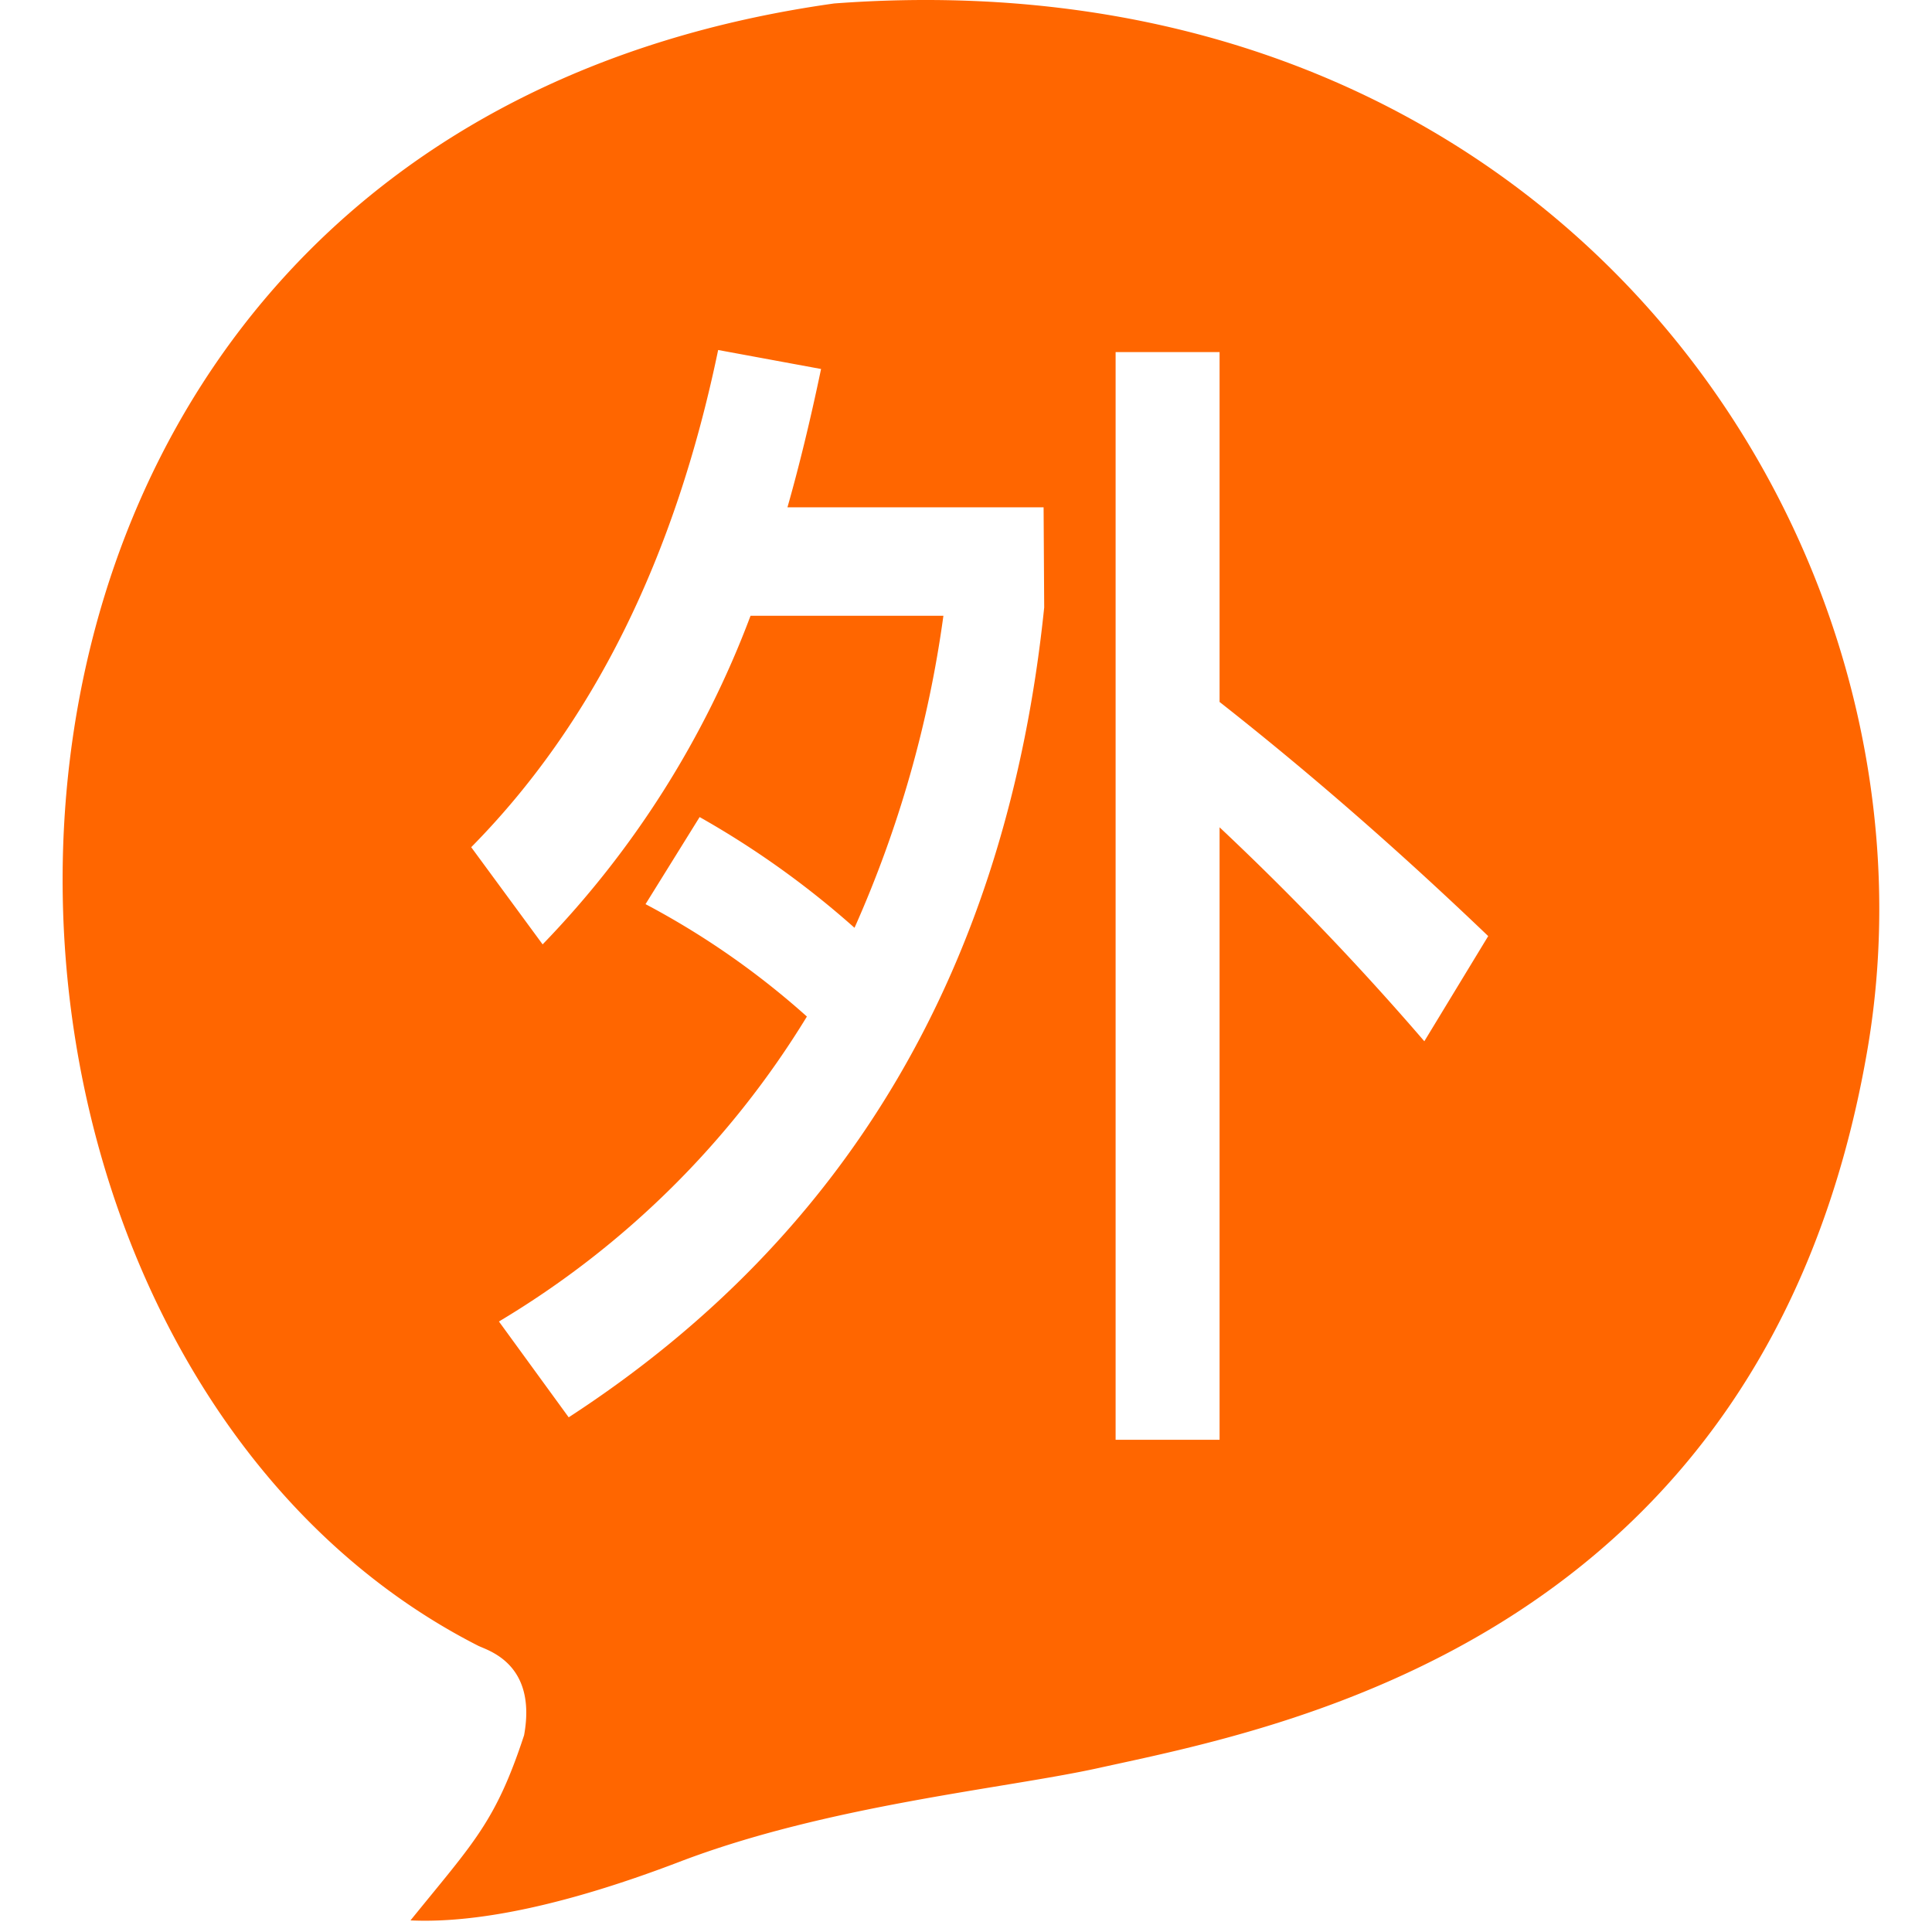
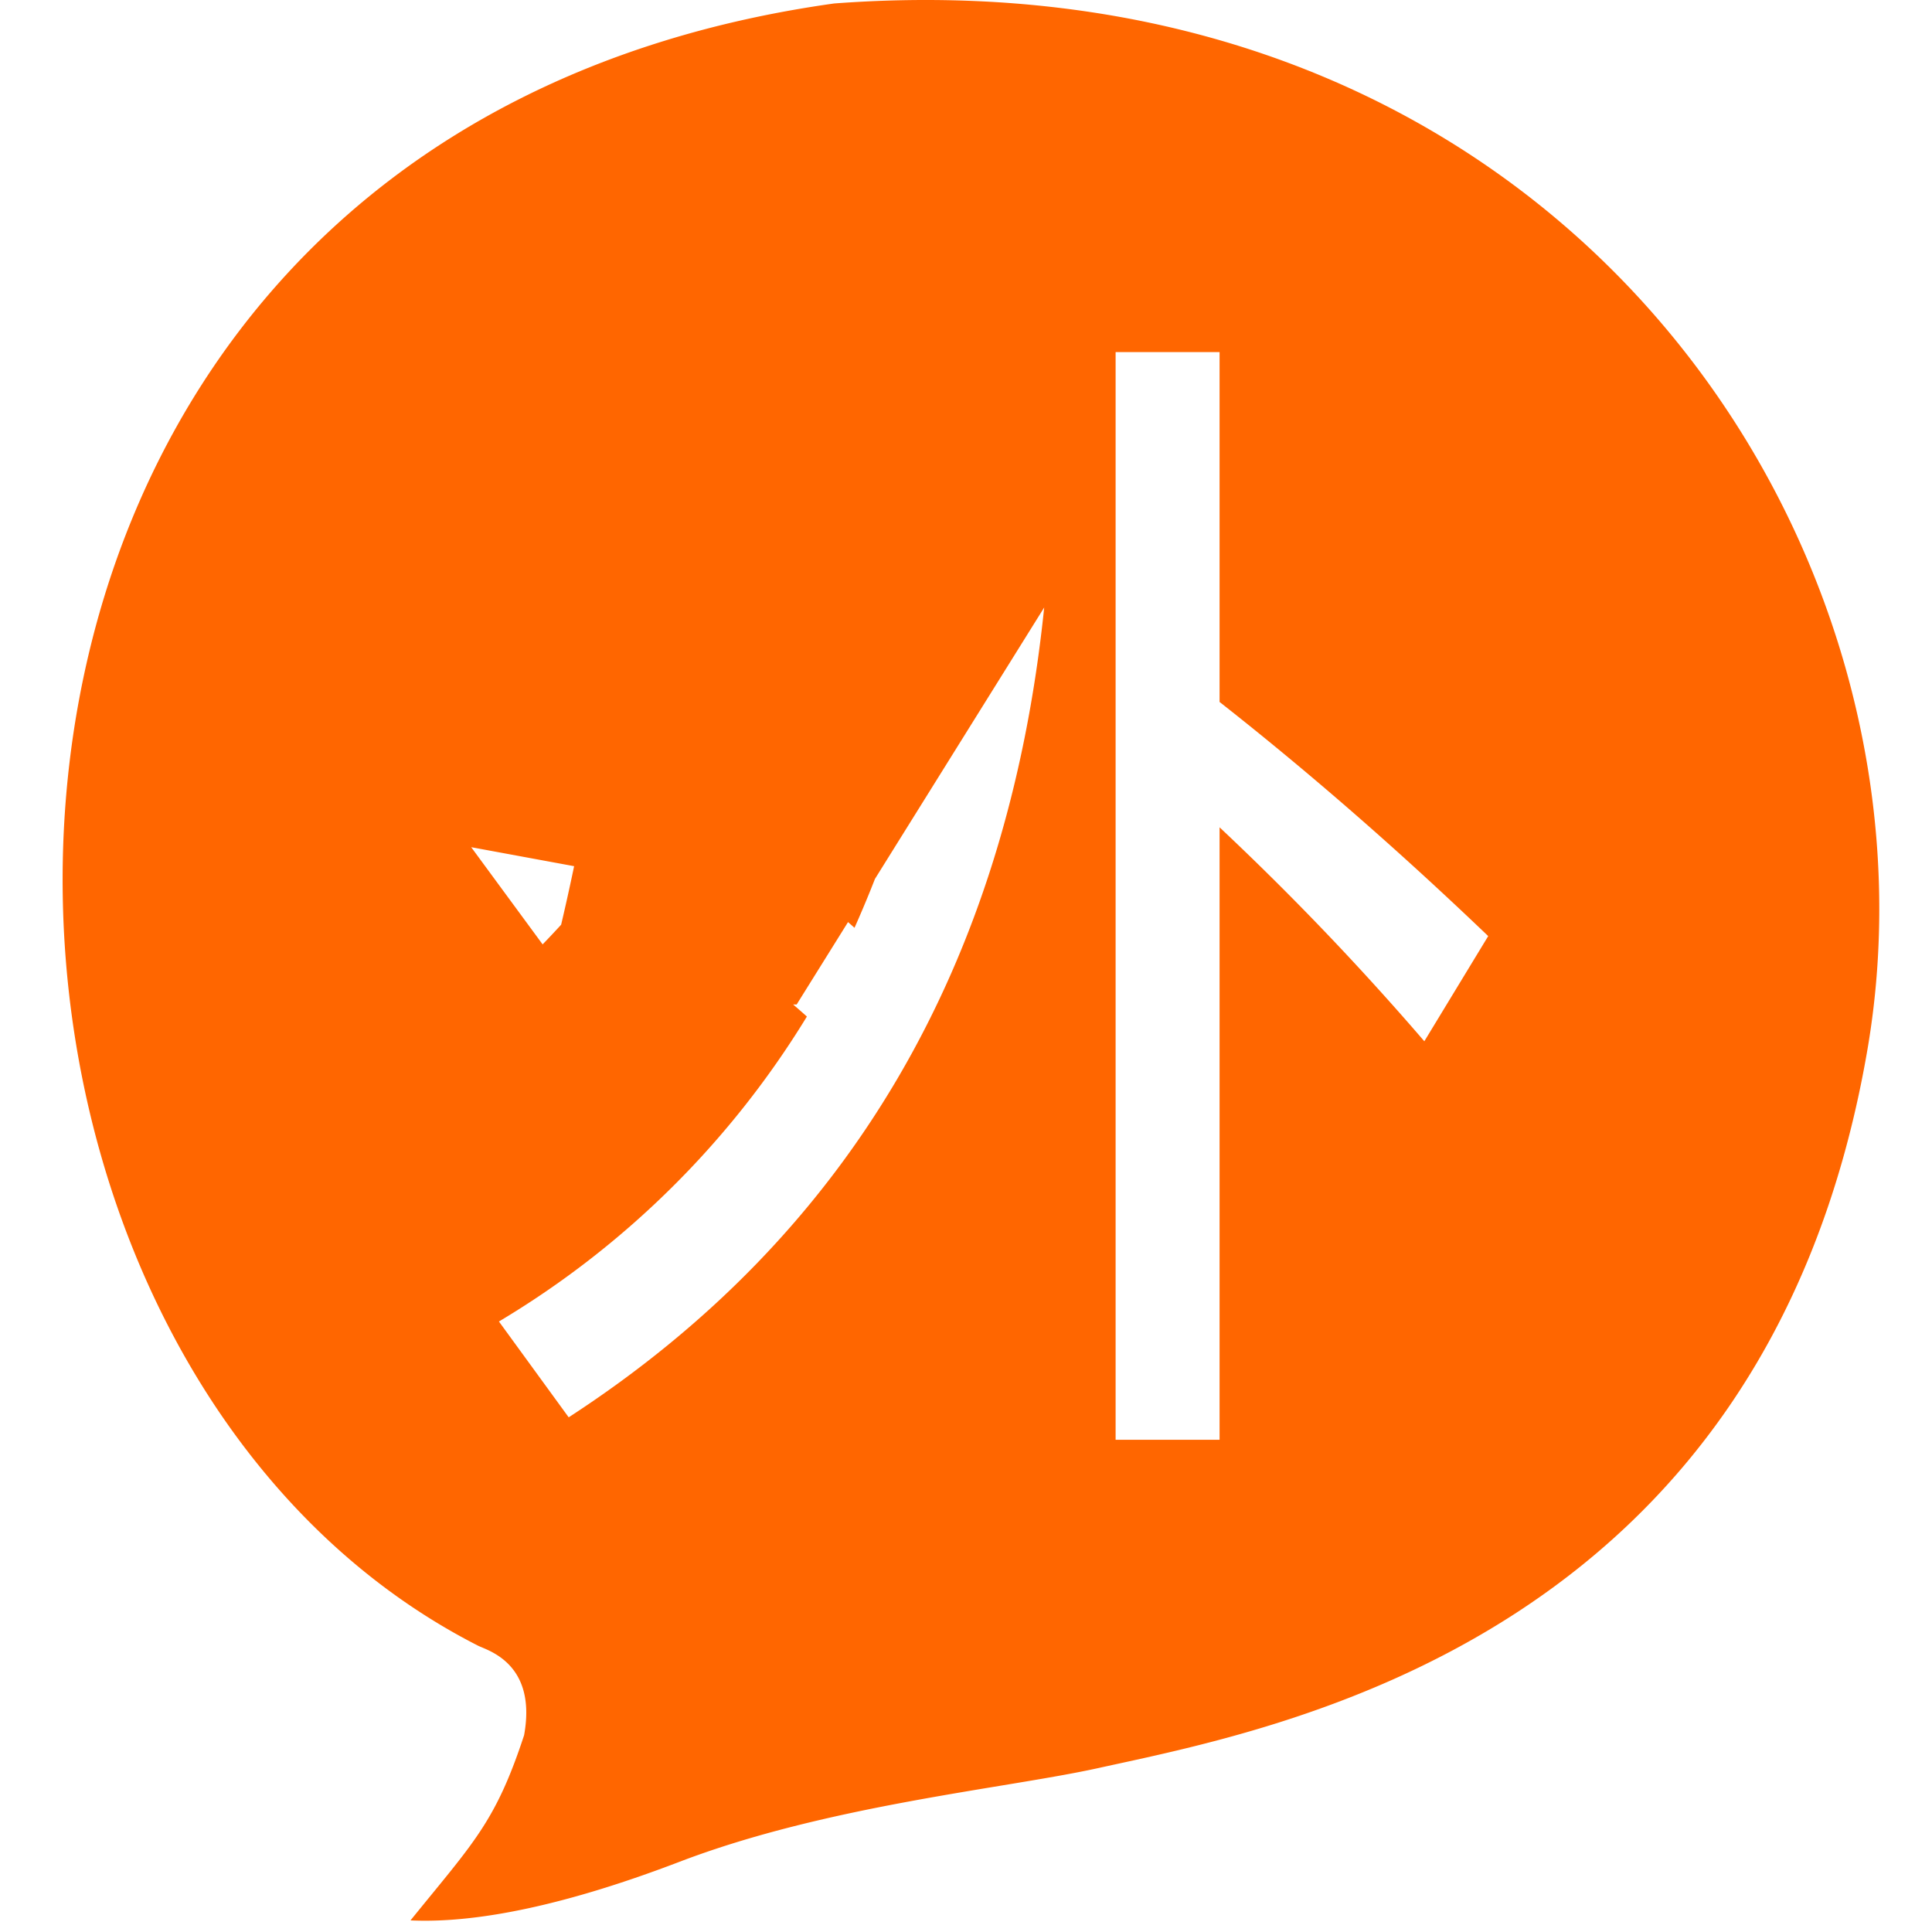
<svg xmlns="http://www.w3.org/2000/svg" t="1763831728822" class="icon" viewBox="0 0 1024 1024" version="1.1" p-id="37984" width="200" height="200">
-   <path d="M442.125 1.836C-70.953 73.707-62.488 711.361 253.424 872.272c4.871 2.476 31.304 9.263 24.356 47.435-15.173 46.157-26.672 56.698-60.212 98.144 36.415 1.677 84.488-8.864 142.384-30.984 78.659-30.106 172.49-38.81 222.161-49.751 94.87-20.922 352.647-67.479 407.269-378.52C1036.977 289.319 827.513-26.993 442.125 1.836z m111.32 320.145q-29.387 284.529-252.027 429.229L264.445 700.421a478.261 478.261 0 0 0 163.227-161.63 427.792 427.792 0 0 0-85.526-59.573L370.814 433.061a473.47 473.47 0 0 1 82.093 58.695 608.667 608.667 0 0 0 47.115-165.383H397.805a506.211 506.211 0 0 1-110.202 174.167L249.751 449.033q96.467-97.744 130.885-263.527l54.542 10.062c-5.75 27.551-11.739 51.987-17.808 73.308h135.756z m201.478 229.907a1486.131 1486.131 0 0 0-108.525-113.396v324.617h-55.101V186.624h55.101v185.427q71.152 55.9 142.384 124.097z" fill="#FF6600" p-id="37985" />
+   <path d="M442.125 1.836C-70.953 73.707-62.488 711.361 253.424 872.272c4.871 2.476 31.304 9.263 24.356 47.435-15.173 46.157-26.672 56.698-60.212 98.144 36.415 1.677 84.488-8.864 142.384-30.984 78.659-30.106 172.49-38.81 222.161-49.751 94.87-20.922 352.647-67.479 407.269-378.52C1036.977 289.319 827.513-26.993 442.125 1.836z m111.32 320.145q-29.387 284.529-252.027 429.229L264.445 700.421a478.261 478.261 0 0 0 163.227-161.63 427.792 427.792 0 0 0-85.526-59.573L370.814 433.061a473.47 473.47 0 0 1 82.093 58.695 608.667 608.667 0 0 0 47.115-165.383H397.805a506.211 506.211 0 0 1-110.202 174.167L249.751 449.033l54.542 10.062c-5.75 27.551-11.739 51.987-17.808 73.308h135.756z m201.478 229.907a1486.131 1486.131 0 0 0-108.525-113.396v324.617h-55.101V186.624h55.101v185.427q71.152 55.9 142.384 124.097z" fill="#FF6600" p-id="37985" />
</svg>